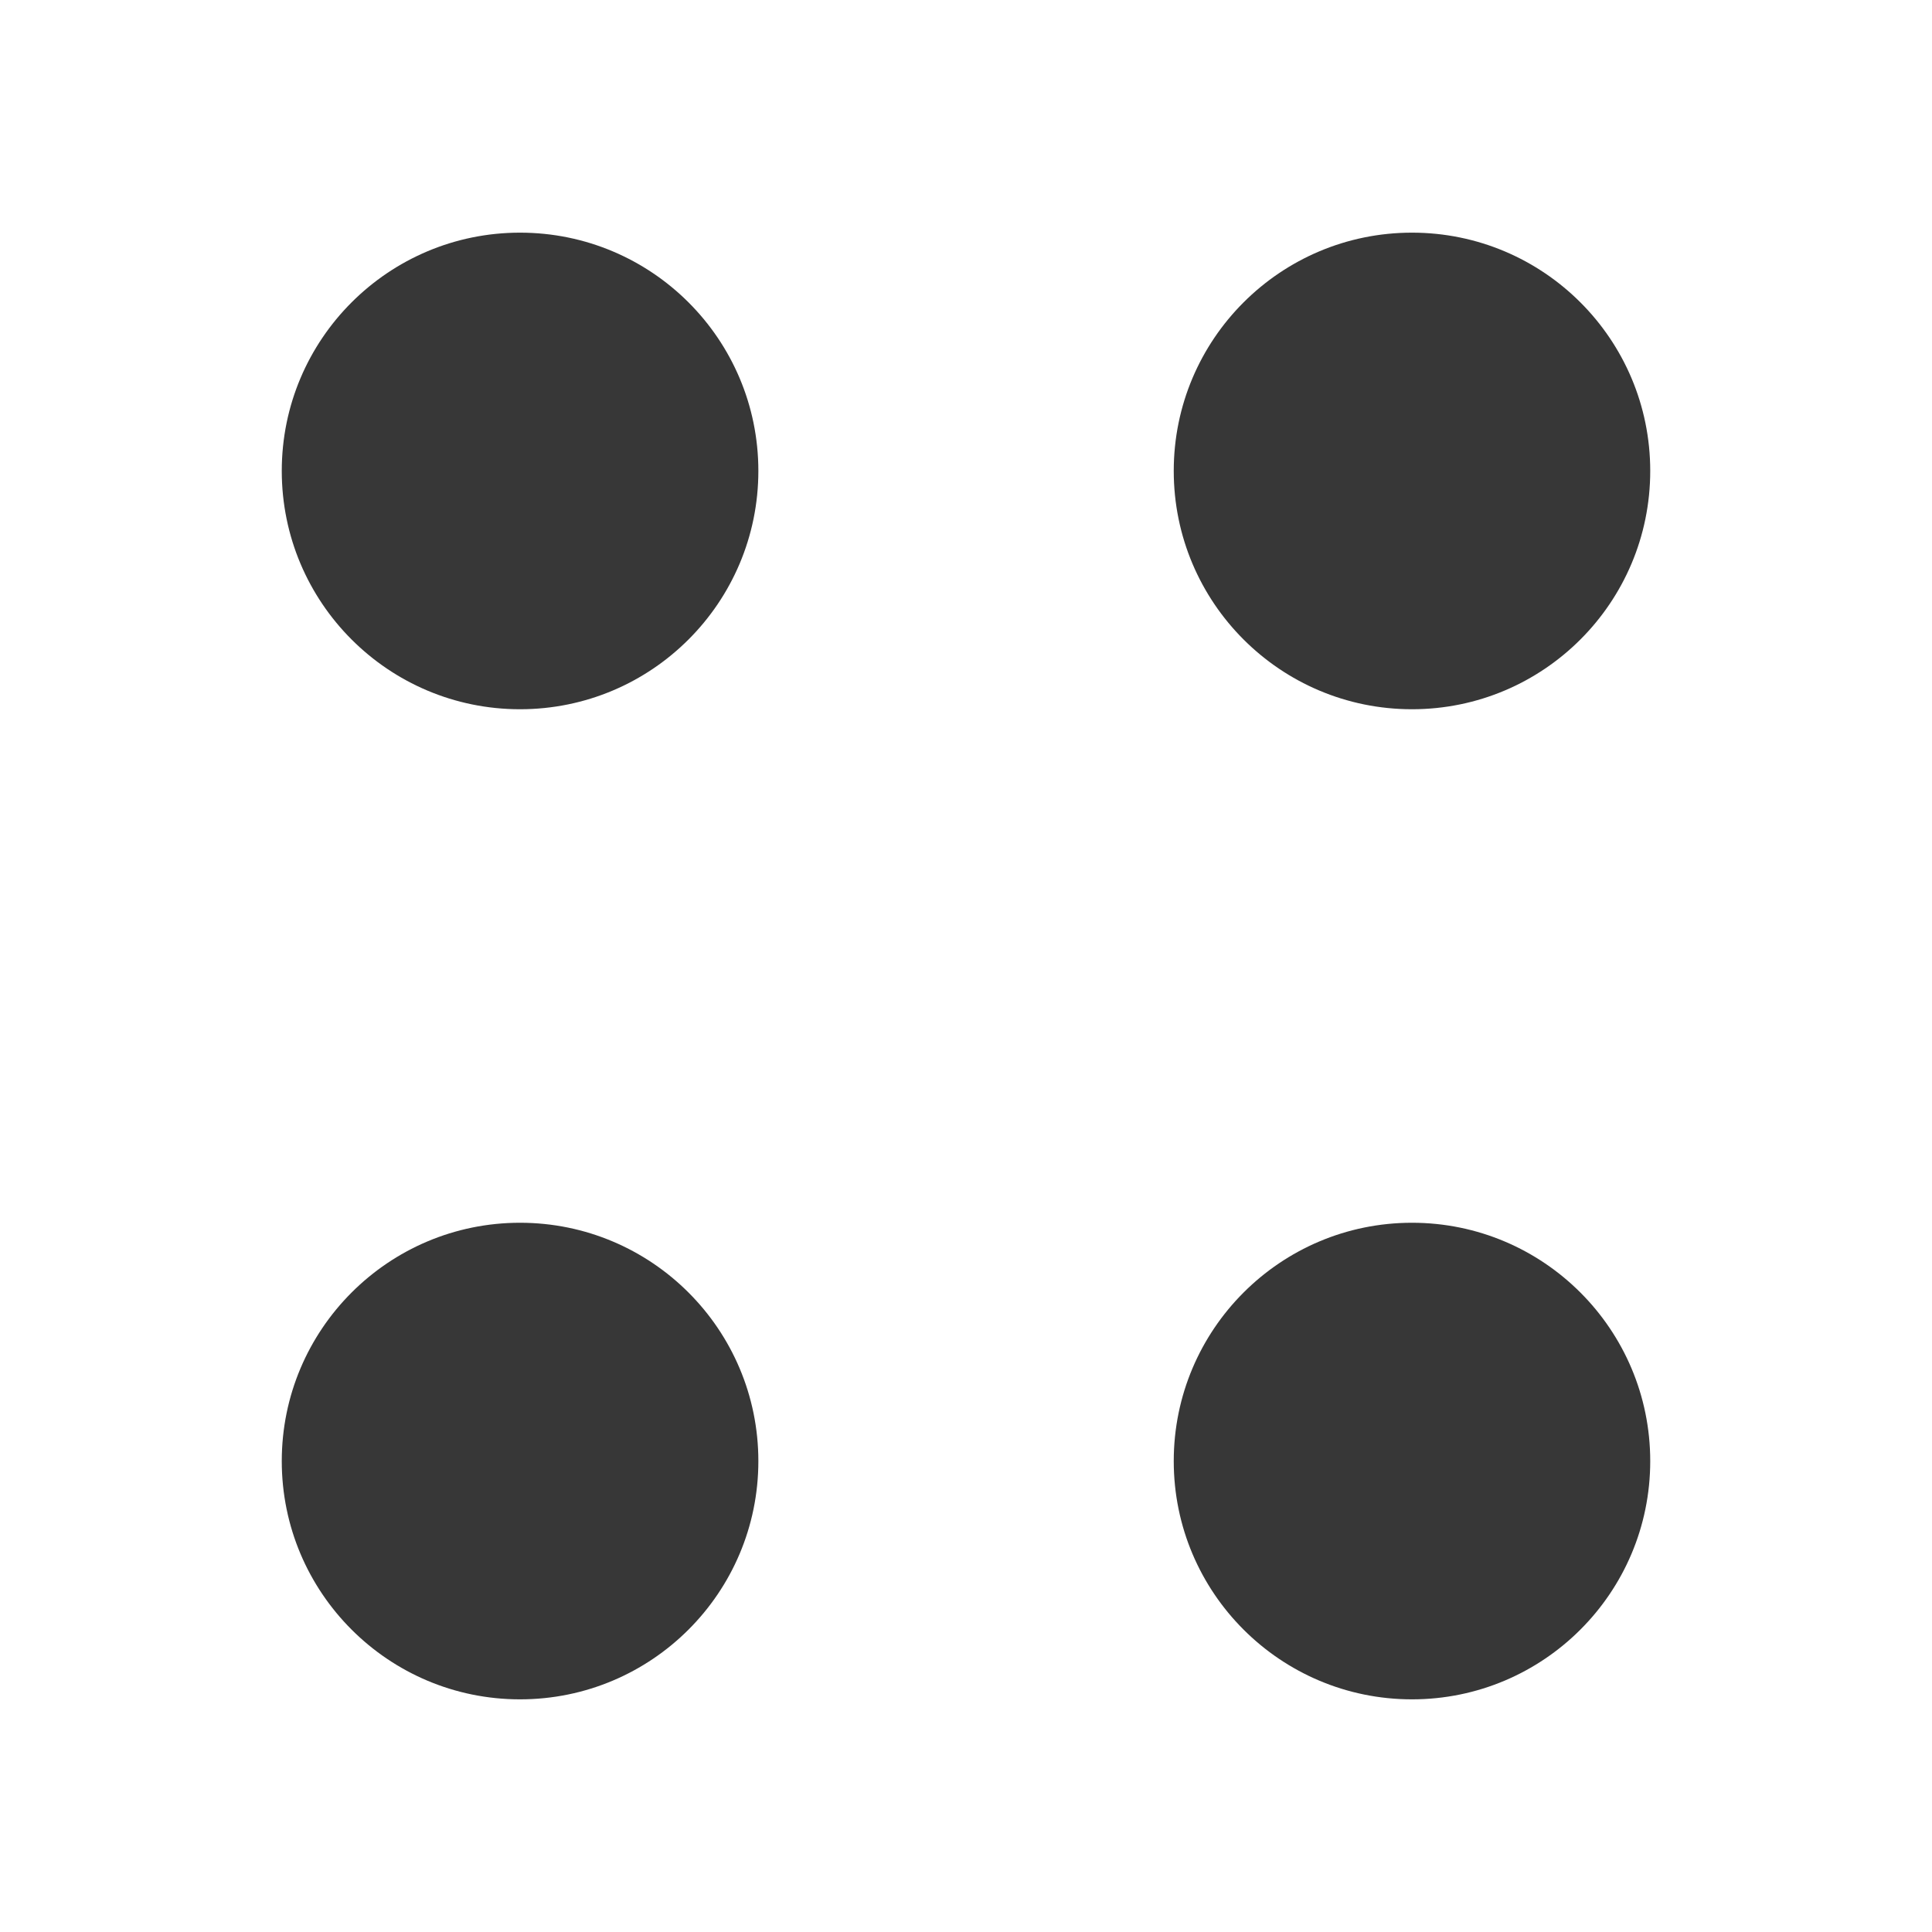
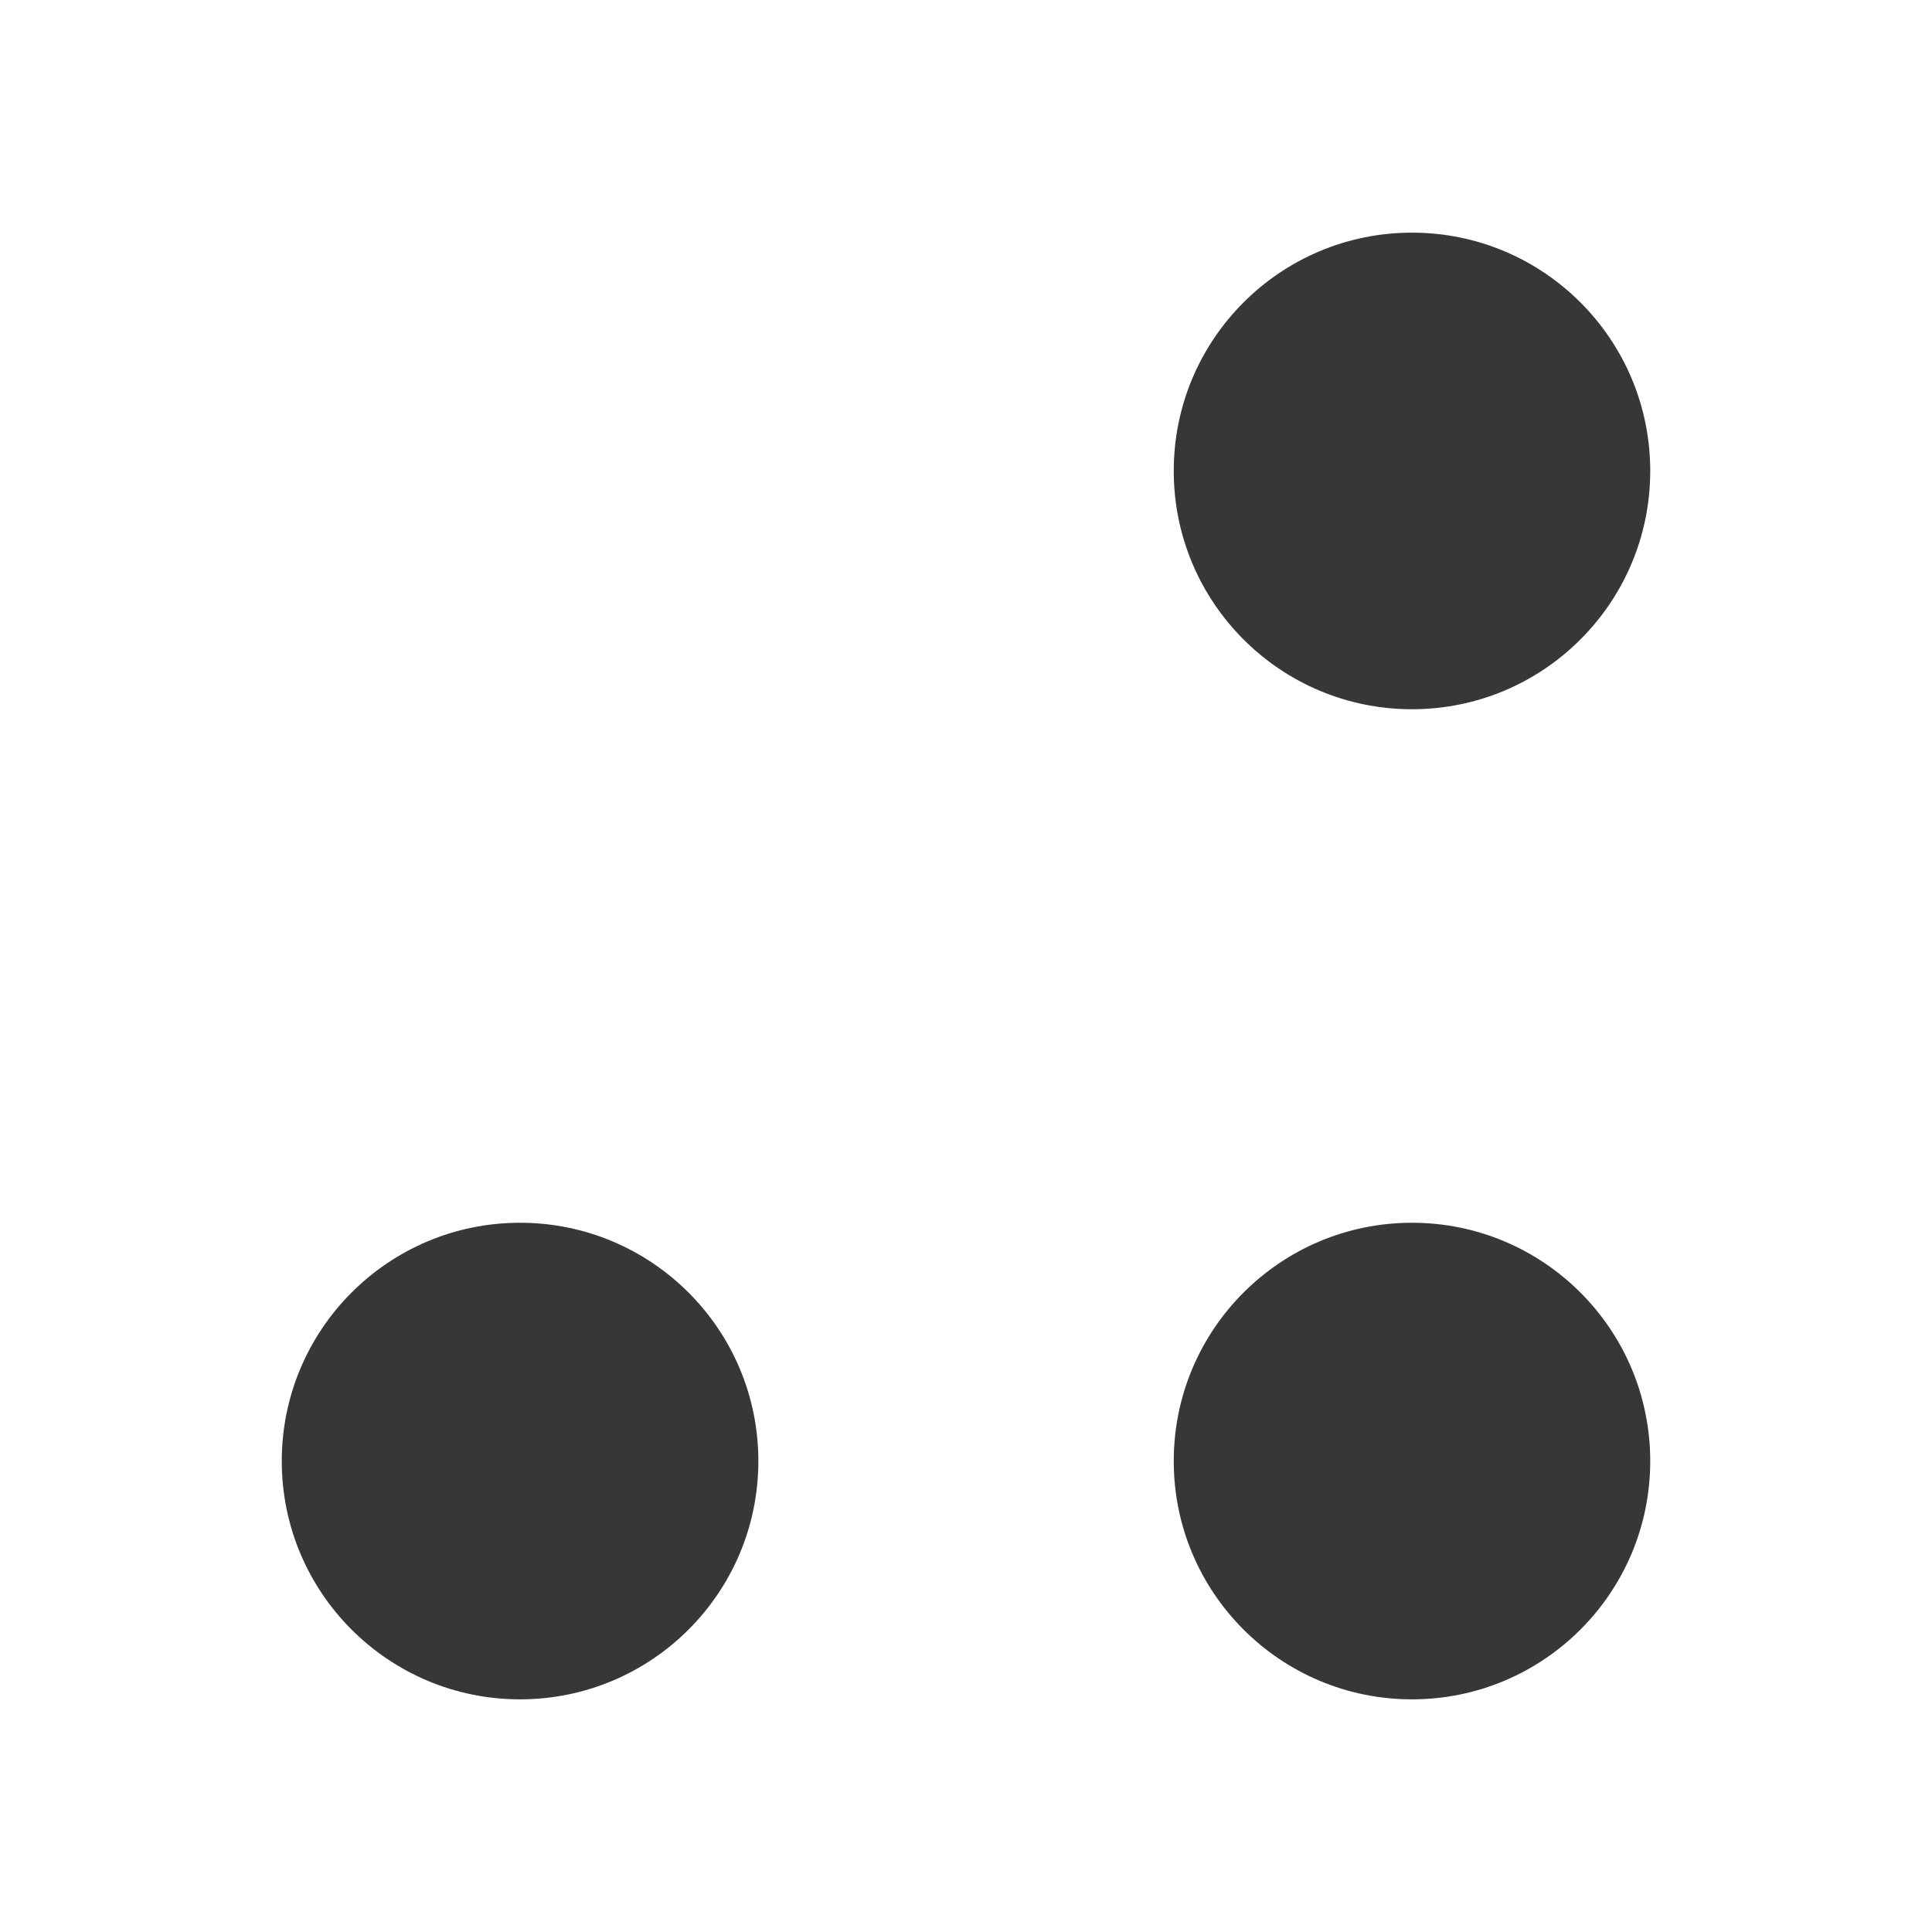
<svg xmlns="http://www.w3.org/2000/svg" width="19" height="19" viewBox="0 0 19 19" fill="none">
  <path d="M13.886 6.975C15.18 6.975 16.229 5.926 16.229 4.631C16.229 3.337 15.18 2.288 13.886 2.288C12.592 2.288 11.543 3.337 11.543 4.631C11.543 5.926 12.592 6.975 13.886 6.975Z" fill="#373737" />
-   <path d="M5.114 6.975C6.409 6.975 7.458 5.926 7.458 4.631C7.458 3.337 6.409 2.288 5.114 2.288C3.82 2.288 2.771 3.337 2.771 4.631C2.771 5.926 3.82 6.975 5.114 6.975Z" fill="#373737" />
  <path d="M13.886 16.712C15.18 16.712 16.229 15.663 16.229 14.369C16.229 13.075 15.18 12.025 13.886 12.025C12.592 12.025 11.543 13.075 11.543 14.369C11.543 15.663 12.592 16.712 13.886 16.712Z" fill="#373737" />
  <path d="M5.114 16.712C6.409 16.712 7.458 15.663 7.458 14.369C7.458 13.075 6.409 12.025 5.114 12.025C3.82 12.025 2.771 13.075 2.771 14.369C2.771 15.663 3.82 16.712 5.114 16.712Z" fill="#373737" />
</svg>